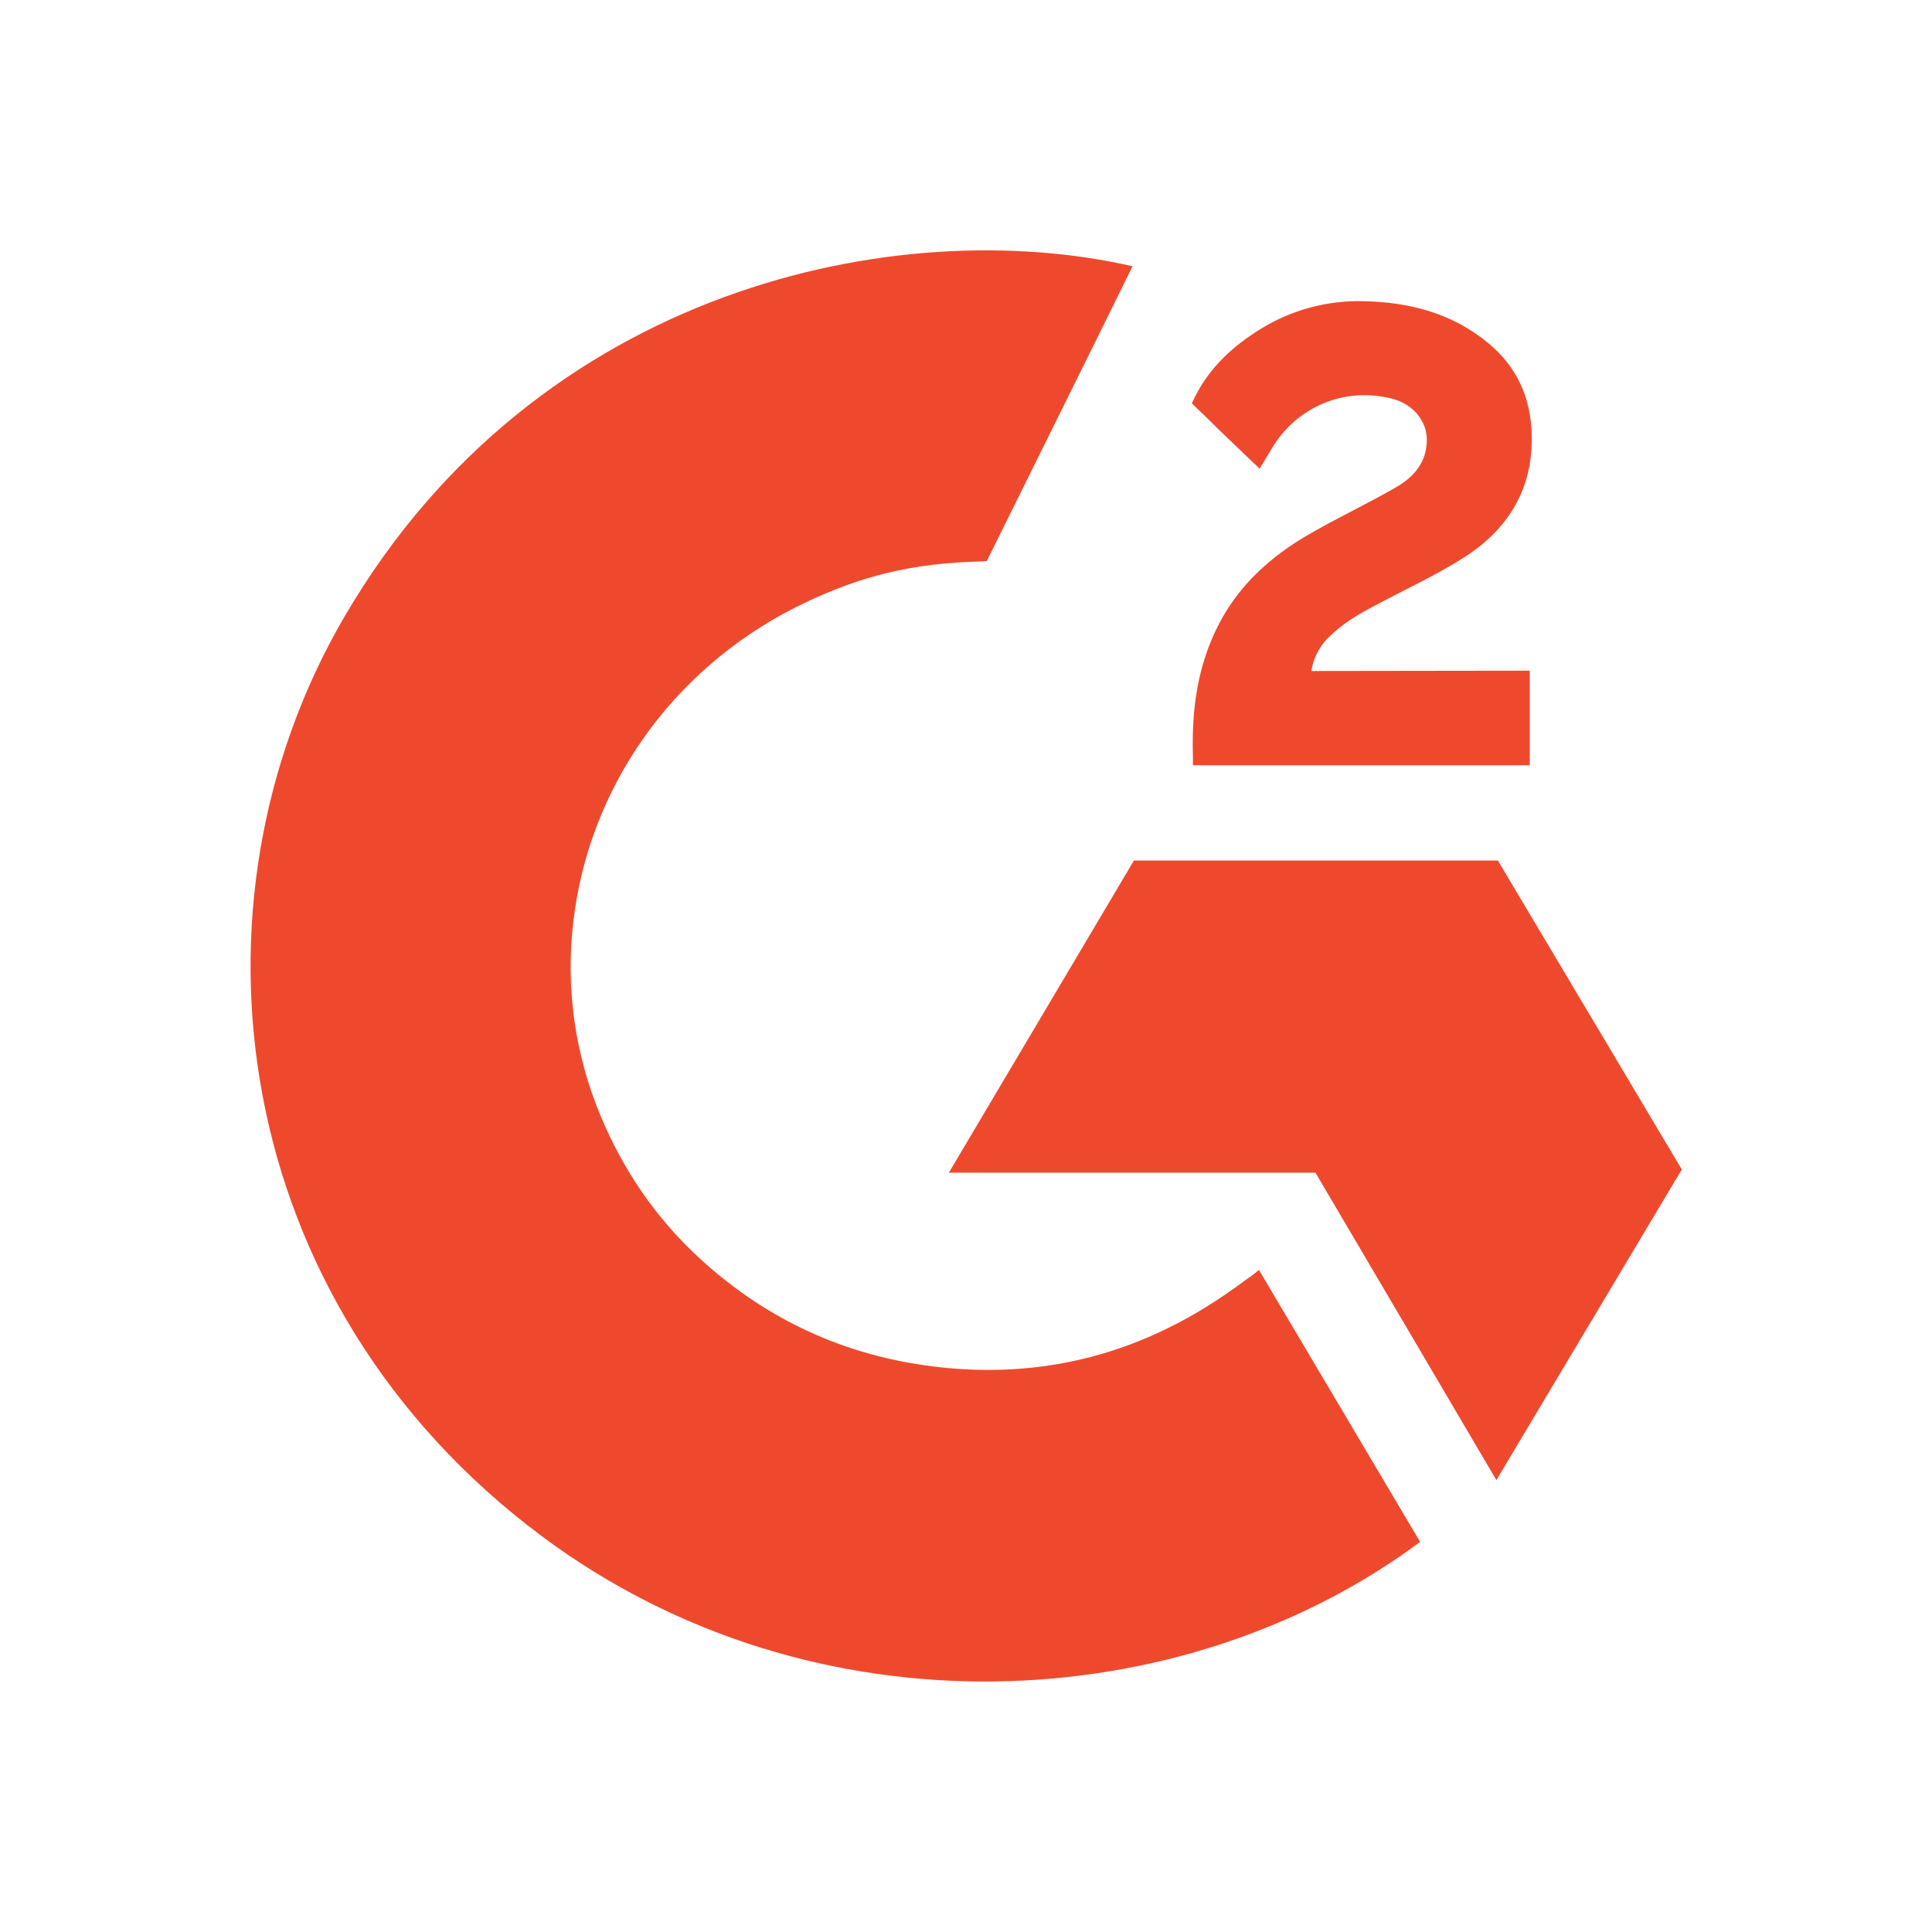
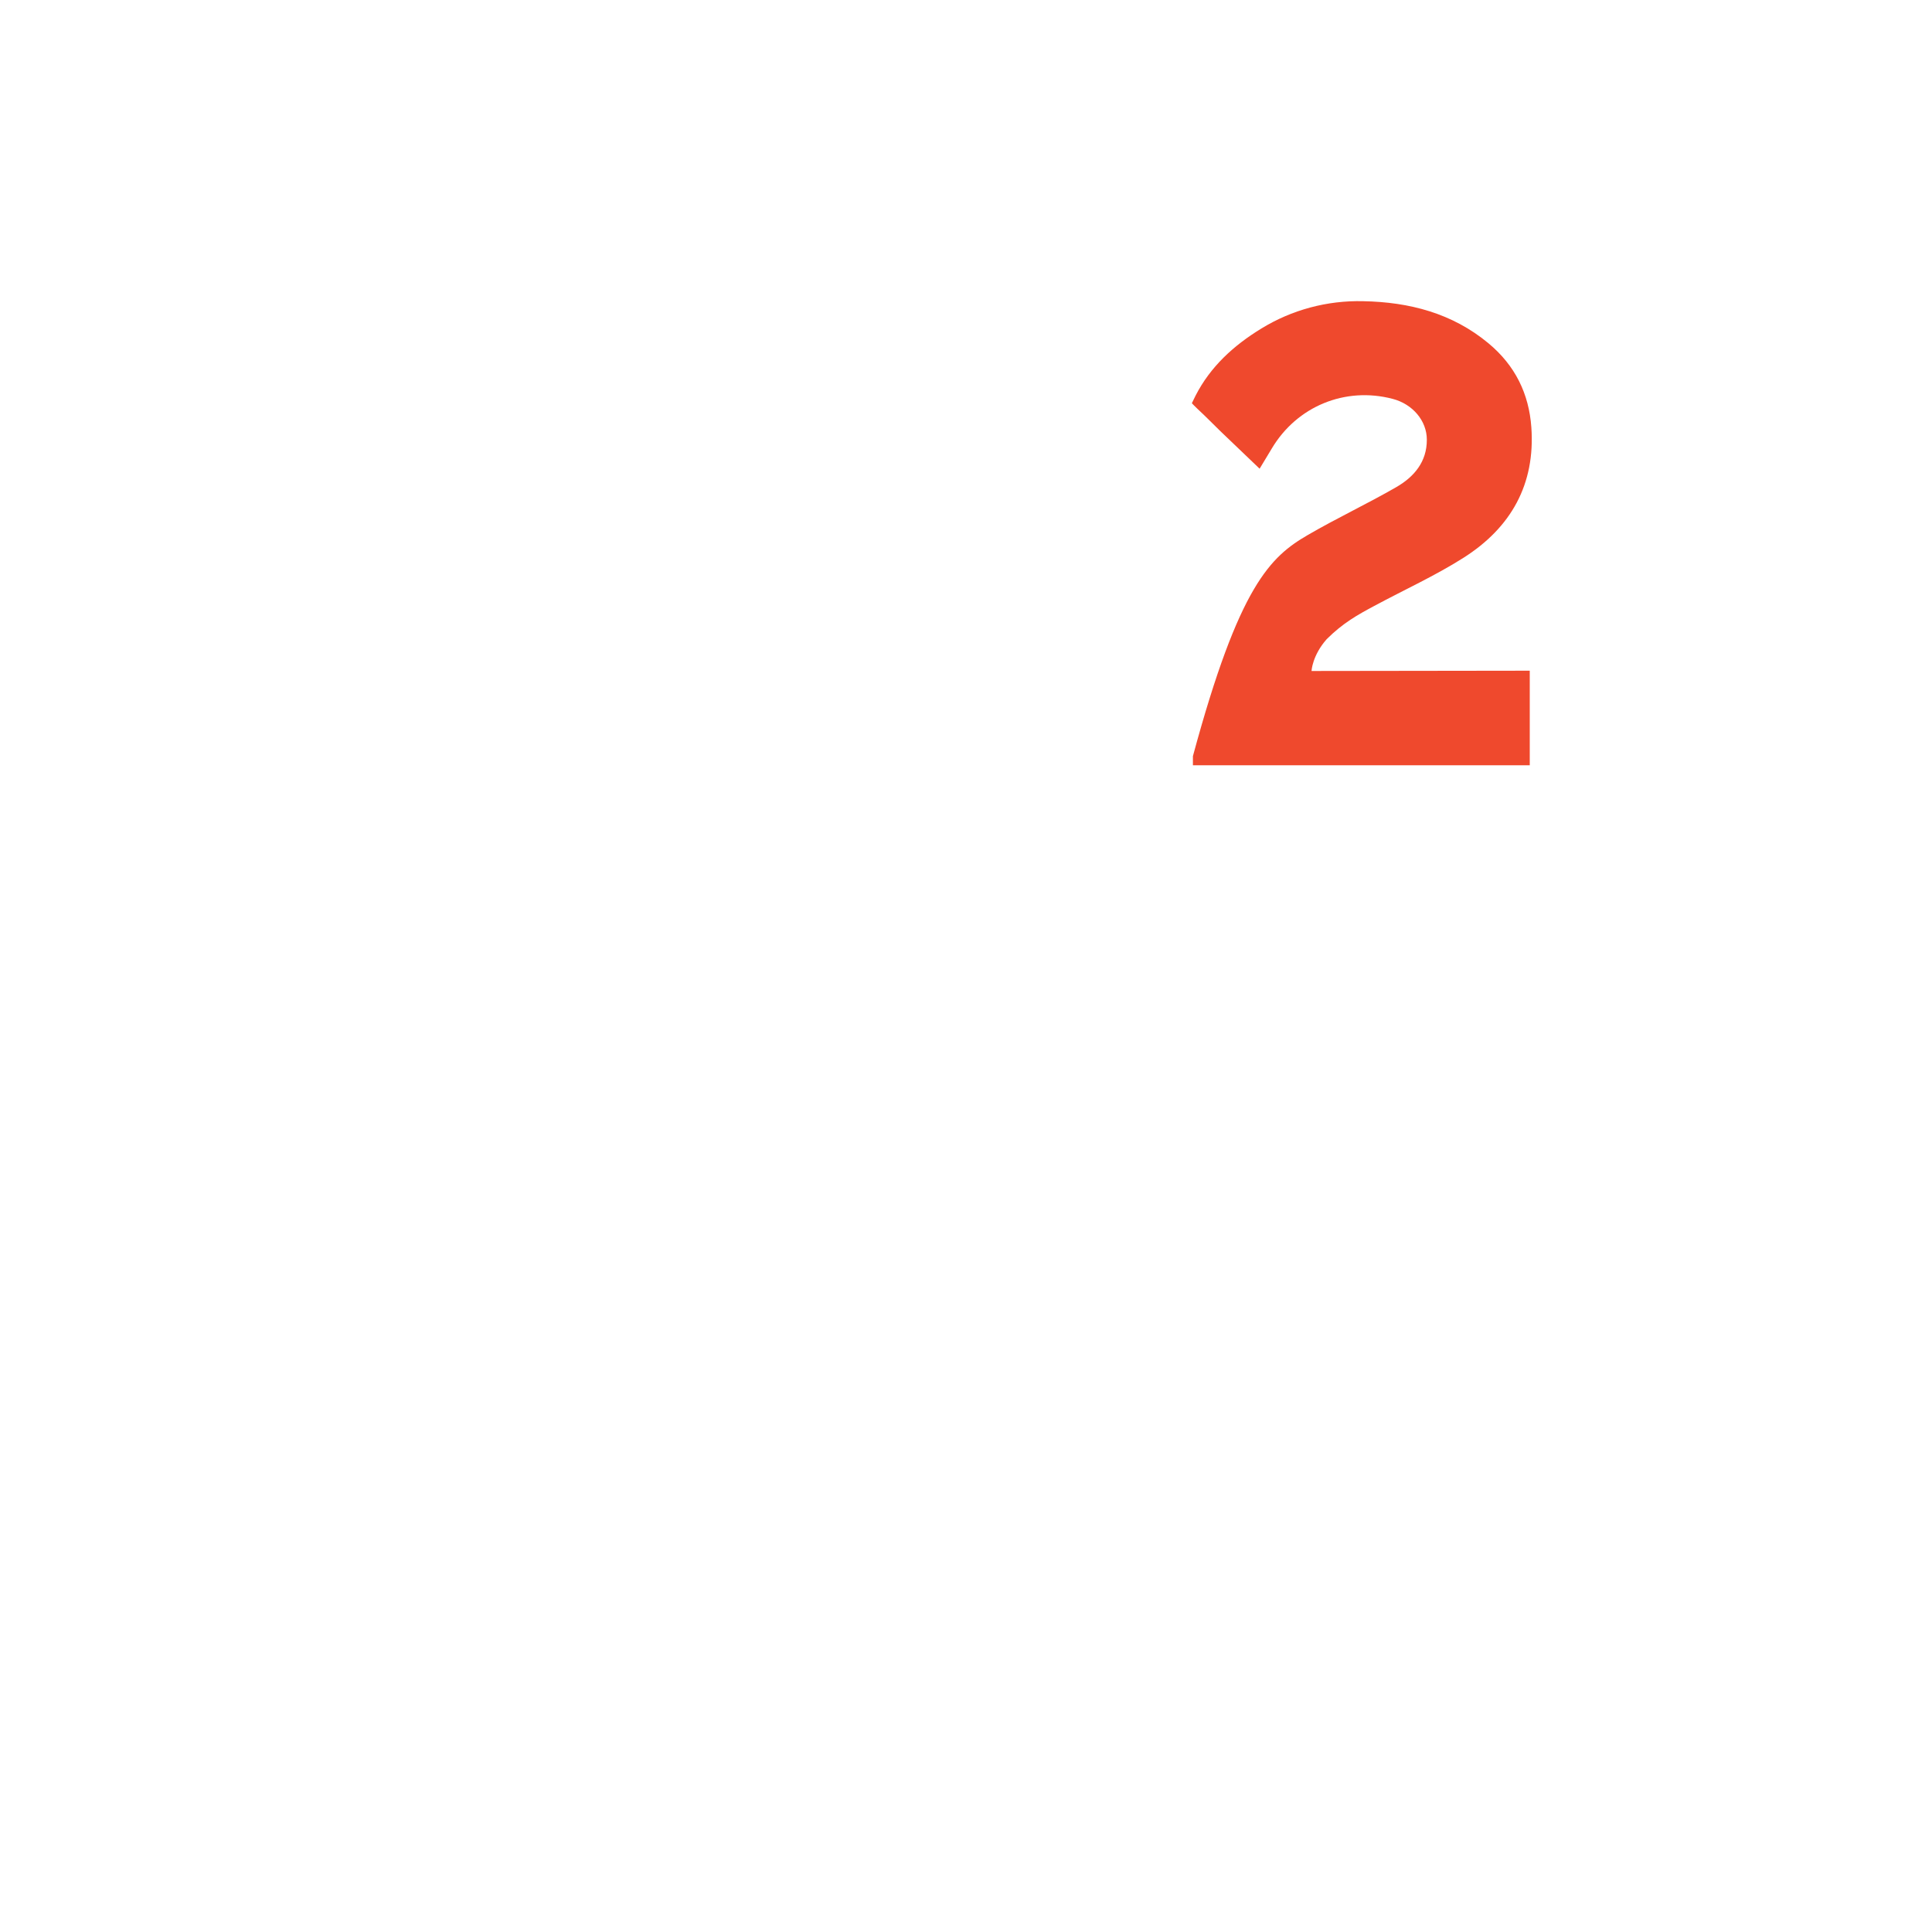
<svg xmlns="http://www.w3.org/2000/svg" width="40" height="40" viewBox="0 0 40 40" fill="none">
-   <path d="M26.066 26.294C27.187 28.185 28.295 30.055 29.402 31.923C24.499 35.574 16.871 36.015 11.224 31.81C4.726 26.968 3.658 18.706 7.137 12.758C11.139 5.917 18.627 4.404 23.448 5.513C23.317 5.789 20.43 11.616 20.43 11.616C20.43 11.616 20.201 11.63 20.072 11.633C18.647 11.692 17.586 12.014 16.448 12.586C15.2 13.22 14.131 14.141 13.333 15.269C12.535 16.398 12.034 17.699 11.873 19.059C11.705 20.439 11.901 21.838 12.443 23.123C12.901 24.21 13.549 25.175 14.418 25.99C15.751 27.241 17.337 28.015 19.176 28.272C20.917 28.515 22.592 28.274 24.161 27.507C24.749 27.22 25.25 26.903 25.835 26.468C25.91 26.421 25.976 26.361 26.066 26.294Z" fill="#EF492D" />
-   <path d="M26.079 9.704C25.795 9.432 25.531 9.181 25.268 8.928C25.112 8.777 24.961 8.62 24.801 8.473C24.743 8.42 24.676 8.348 24.676 8.348C24.676 8.348 24.73 8.235 24.754 8.189C25.061 7.59 25.542 7.152 26.113 6.803C26.744 6.415 27.479 6.217 28.225 6.236C29.18 6.254 30.069 6.485 30.818 7.108C31.371 7.568 31.655 8.152 31.705 8.848C31.788 10.023 31.288 10.923 30.296 11.551C29.712 11.921 29.083 12.206 28.453 12.545C28.105 12.731 27.807 12.896 27.468 13.233C27.168 13.572 27.154 13.892 27.154 13.892L31.672 13.886V15.844H24.698C24.698 15.844 24.698 15.71 24.698 15.655C24.671 14.693 24.787 13.788 25.239 12.914C25.656 12.113 26.303 11.526 27.081 11.074C27.68 10.726 28.311 10.43 28.911 10.084C29.281 9.87 29.543 9.557 29.541 9.103C29.541 8.713 29.249 8.366 28.833 8.258C27.85 8 26.851 8.412 26.331 9.286C26.255 9.414 26.177 9.541 26.079 9.704Z" fill="#EF492D" />
-   <path d="M34.82 24.213L31.012 17.816H23.477L19.645 24.279H27.235L30.981 30.644L34.82 24.213Z" fill="#EF492D" />
+   <path d="M26.079 9.704C25.795 9.432 25.531 9.181 25.268 8.928C25.112 8.777 24.961 8.62 24.801 8.473C24.743 8.42 24.676 8.348 24.676 8.348C24.676 8.348 24.73 8.235 24.754 8.189C25.061 7.59 25.542 7.152 26.113 6.803C26.744 6.415 27.479 6.217 28.225 6.236C29.18 6.254 30.069 6.485 30.818 7.108C31.371 7.568 31.655 8.152 31.705 8.848C31.788 10.023 31.288 10.923 30.296 11.551C29.712 11.921 29.083 12.206 28.453 12.545C28.105 12.731 27.807 12.896 27.468 13.233C27.168 13.572 27.154 13.892 27.154 13.892L31.672 13.886V15.844H24.698C24.698 15.844 24.698 15.71 24.698 15.655C25.656 12.113 26.303 11.526 27.081 11.074C27.68 10.726 28.311 10.43 28.911 10.084C29.281 9.87 29.543 9.557 29.541 9.103C29.541 8.713 29.249 8.366 28.833 8.258C27.85 8 26.851 8.412 26.331 9.286C26.255 9.414 26.177 9.541 26.079 9.704Z" fill="#EF492D" />
</svg>